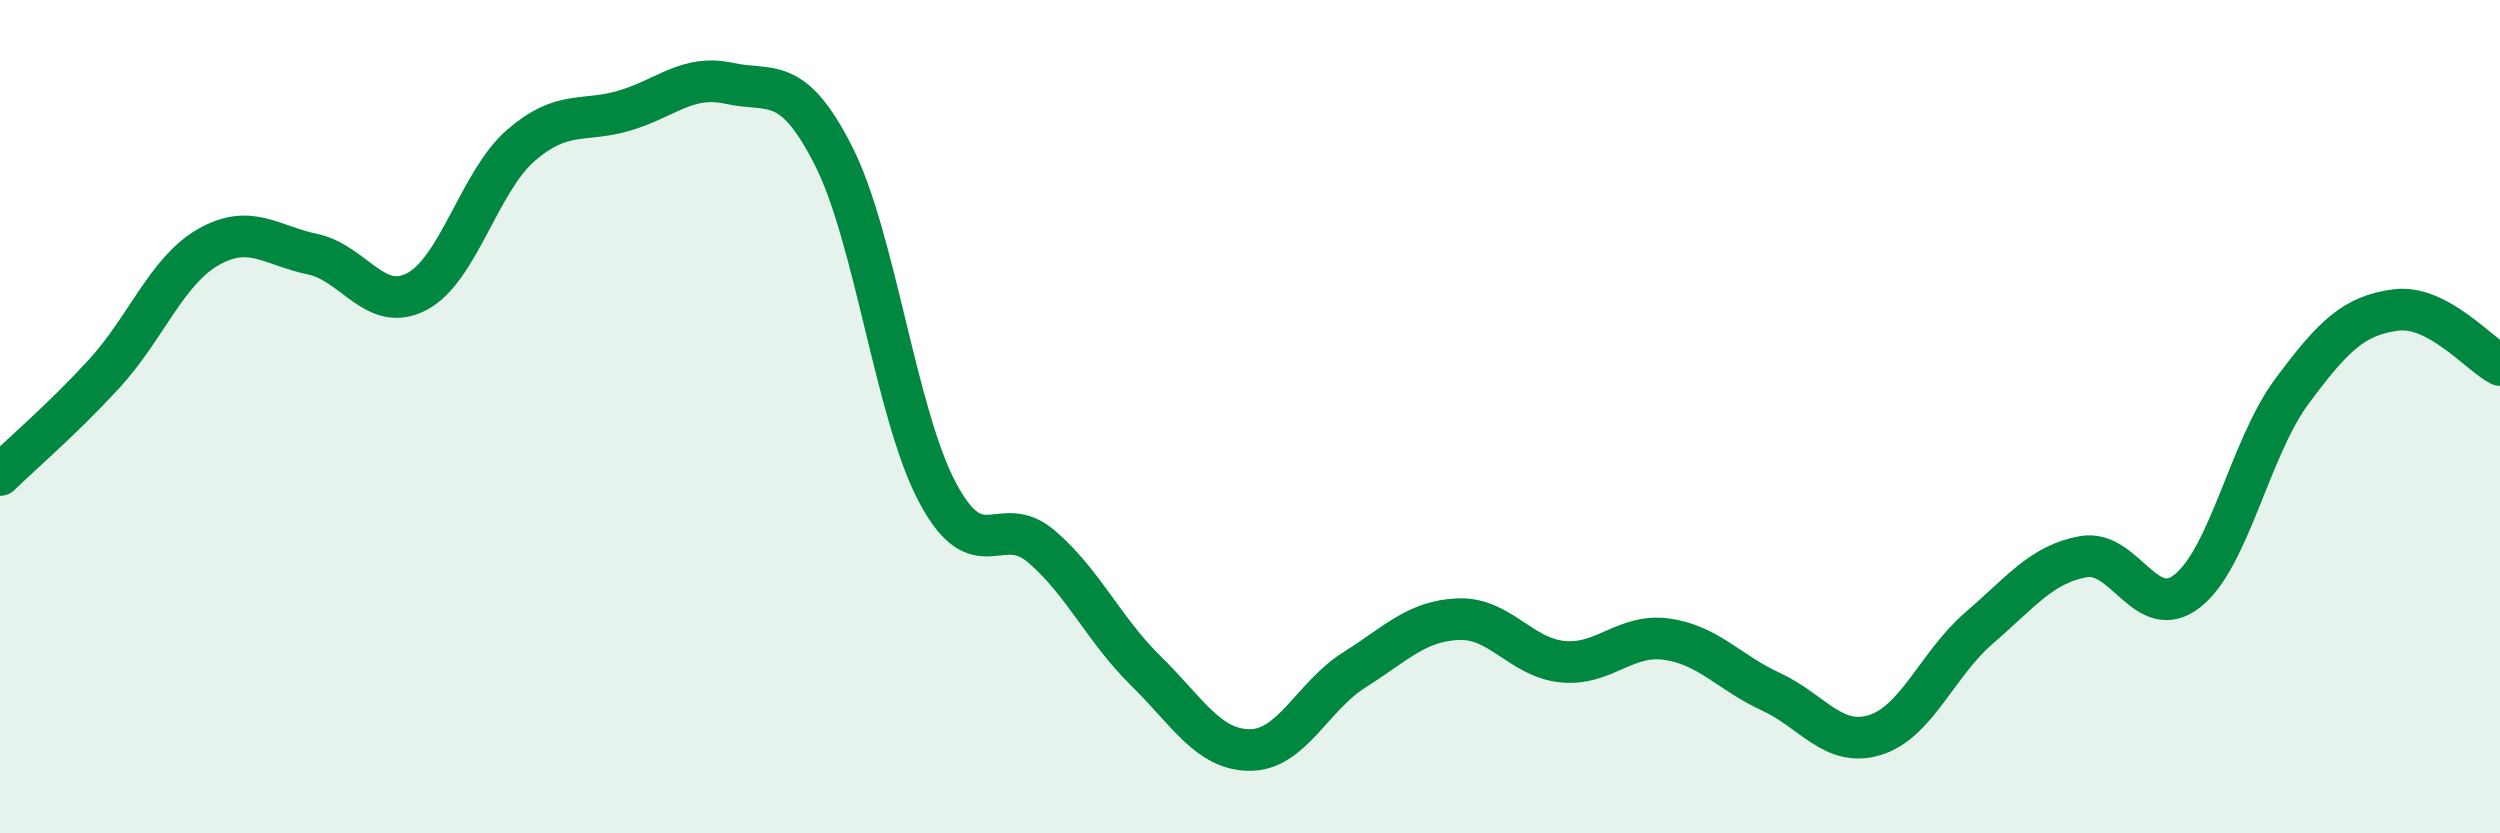
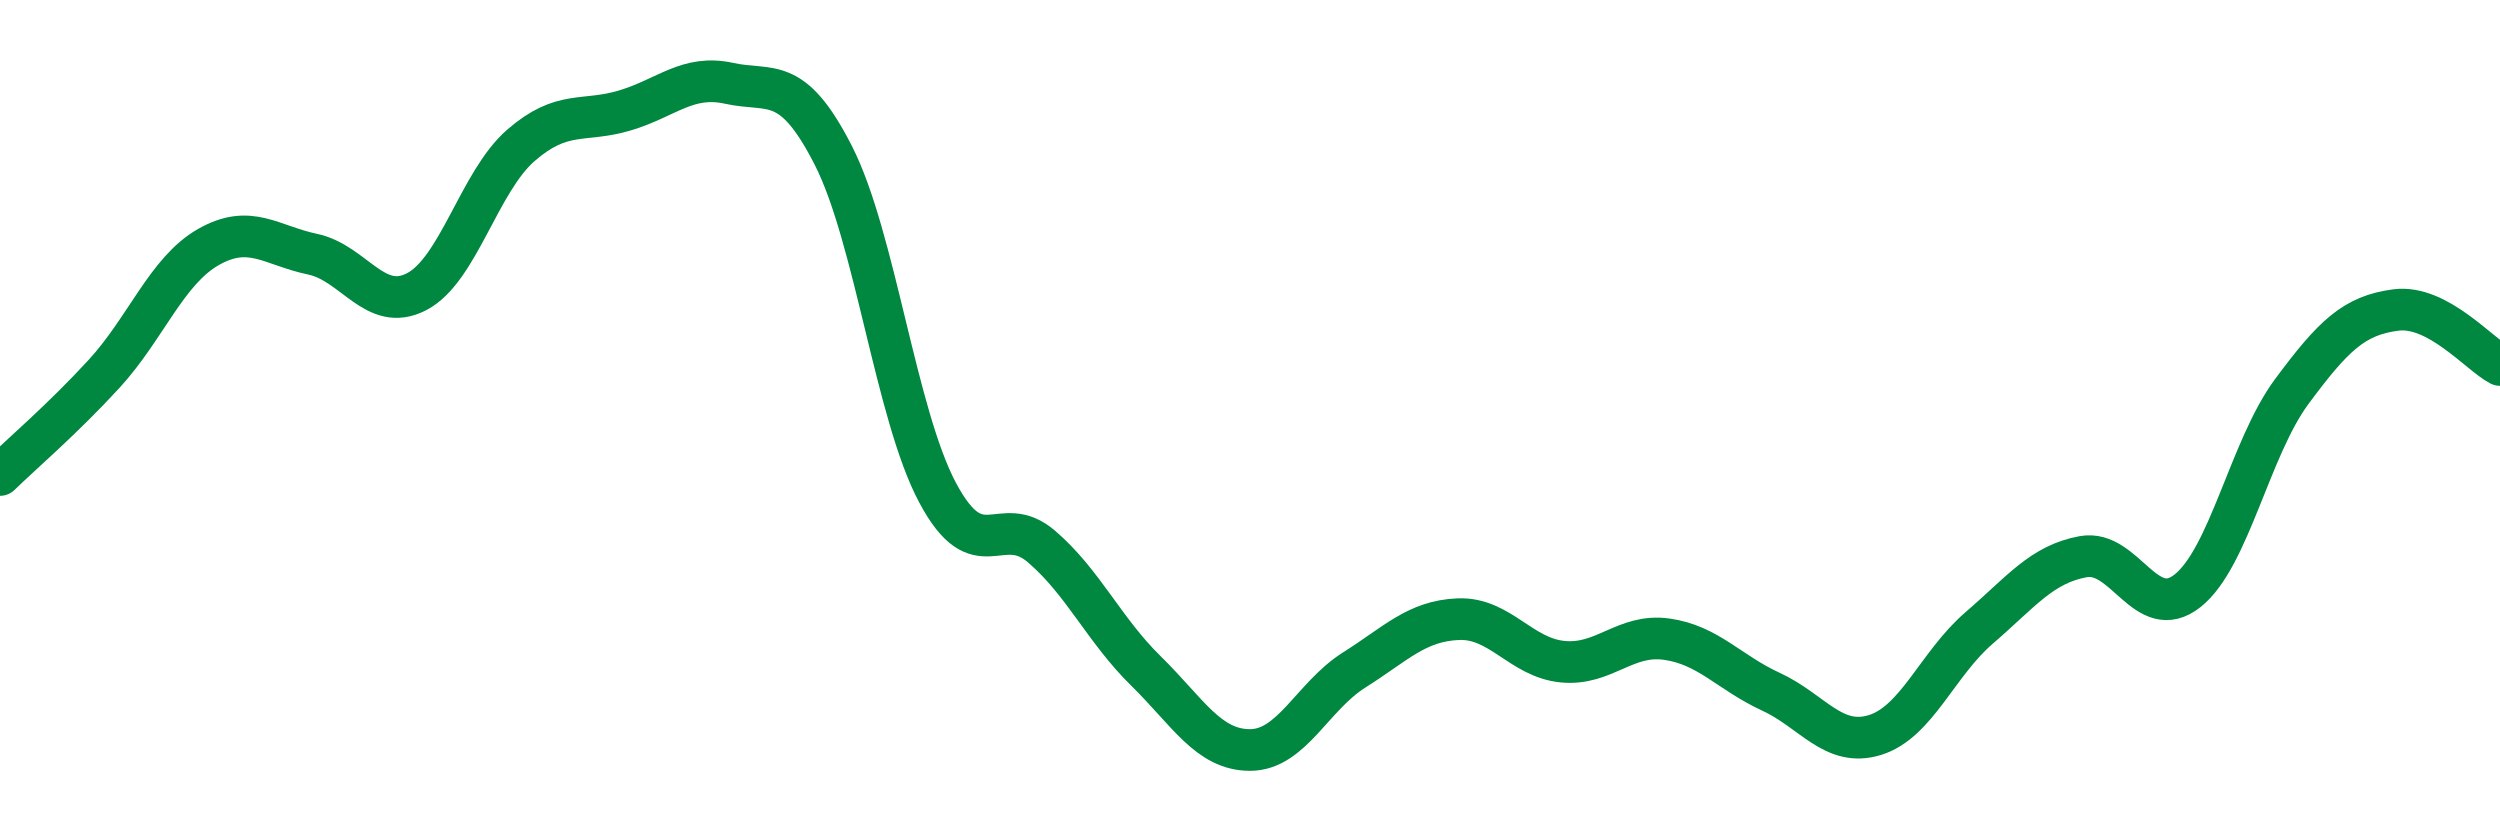
<svg xmlns="http://www.w3.org/2000/svg" width="60" height="20" viewBox="0 0 60 20">
-   <path d="M 0,11.4 C 0.5,10.91 1.5,10.06 2.5,8.97 C 3.5,7.88 4,6.5 5,5.93 C 6,5.36 6.5,5.89 7.5,6.1 C 8.5,6.31 9,7.52 10,7 C 11,6.48 11.5,4.36 12.5,3.49 C 13.5,2.62 14,2.95 15,2.65 C 16,2.35 16.5,1.78 17.5,2 C 18.5,2.22 19,1.77 20,3.73 C 21,5.69 21.5,9.94 22.5,11.82 C 23.5,13.7 24,12.26 25,13.12 C 26,13.98 26.5,15.12 27.5,16.1 C 28.5,17.08 29,18 30,18 C 31,18 31.5,16.71 32.5,16.08 C 33.5,15.45 34,14.9 35,14.86 C 36,14.82 36.5,15.78 37.5,15.88 C 38.5,15.98 39,15.2 40,15.34 C 41,15.48 41.5,16.14 42.5,16.6 C 43.5,17.06 44,17.95 45,17.64 C 46,17.33 46.5,15.93 47.5,15.07 C 48.5,14.21 49,13.54 50,13.36 C 51,13.18 51.5,14.97 52.5,14.18 C 53.5,13.39 54,10.75 55,9.4 C 56,8.05 56.5,7.57 57.5,7.44 C 58.5,7.31 59.5,8.5 60,8.76L60 20L0 20Z" fill="#008740" opacity="0.1" stroke-linecap="round" stroke-linejoin="round" />
  <path d="M 0,11.4 C 0.5,10.91 1.5,10.06 2.5,8.97 C 3.5,7.88 4,6.5 5,5.93 C 6,5.36 6.5,5.89 7.5,6.1 C 8.5,6.31 9,7.52 10,7 C 11,6.48 11.5,4.36 12.5,3.49 C 13.5,2.62 14,2.95 15,2.65 C 16,2.35 16.5,1.78 17.5,2 C 18.5,2.22 19,1.77 20,3.73 C 21,5.69 21.5,9.94 22.5,11.82 C 23.5,13.7 24,12.26 25,13.12 C 26,13.98 26.5,15.12 27.5,16.1 C 28.5,17.08 29,18 30,18 C 31,18 31.5,16.71 32.5,16.08 C 33.5,15.45 34,14.9 35,14.86 C 36,14.82 36.5,15.78 37.5,15.88 C 38.5,15.98 39,15.2 40,15.34 C 41,15.48 41.5,16.14 42.5,16.6 C 43.5,17.06 44,17.95 45,17.64 C 46,17.33 46.5,15.93 47.5,15.07 C 48.5,14.21 49,13.54 50,13.36 C 51,13.18 51.5,14.97 52.5,14.18 C 53.5,13.39 54,10.75 55,9.4 C 56,8.05 56.5,7.57 57.5,7.44 C 58.5,7.31 59.5,8.5 60,8.76" stroke="#008740" stroke-width="1" fill="none" stroke-linecap="round" stroke-linejoin="round" />
</svg>